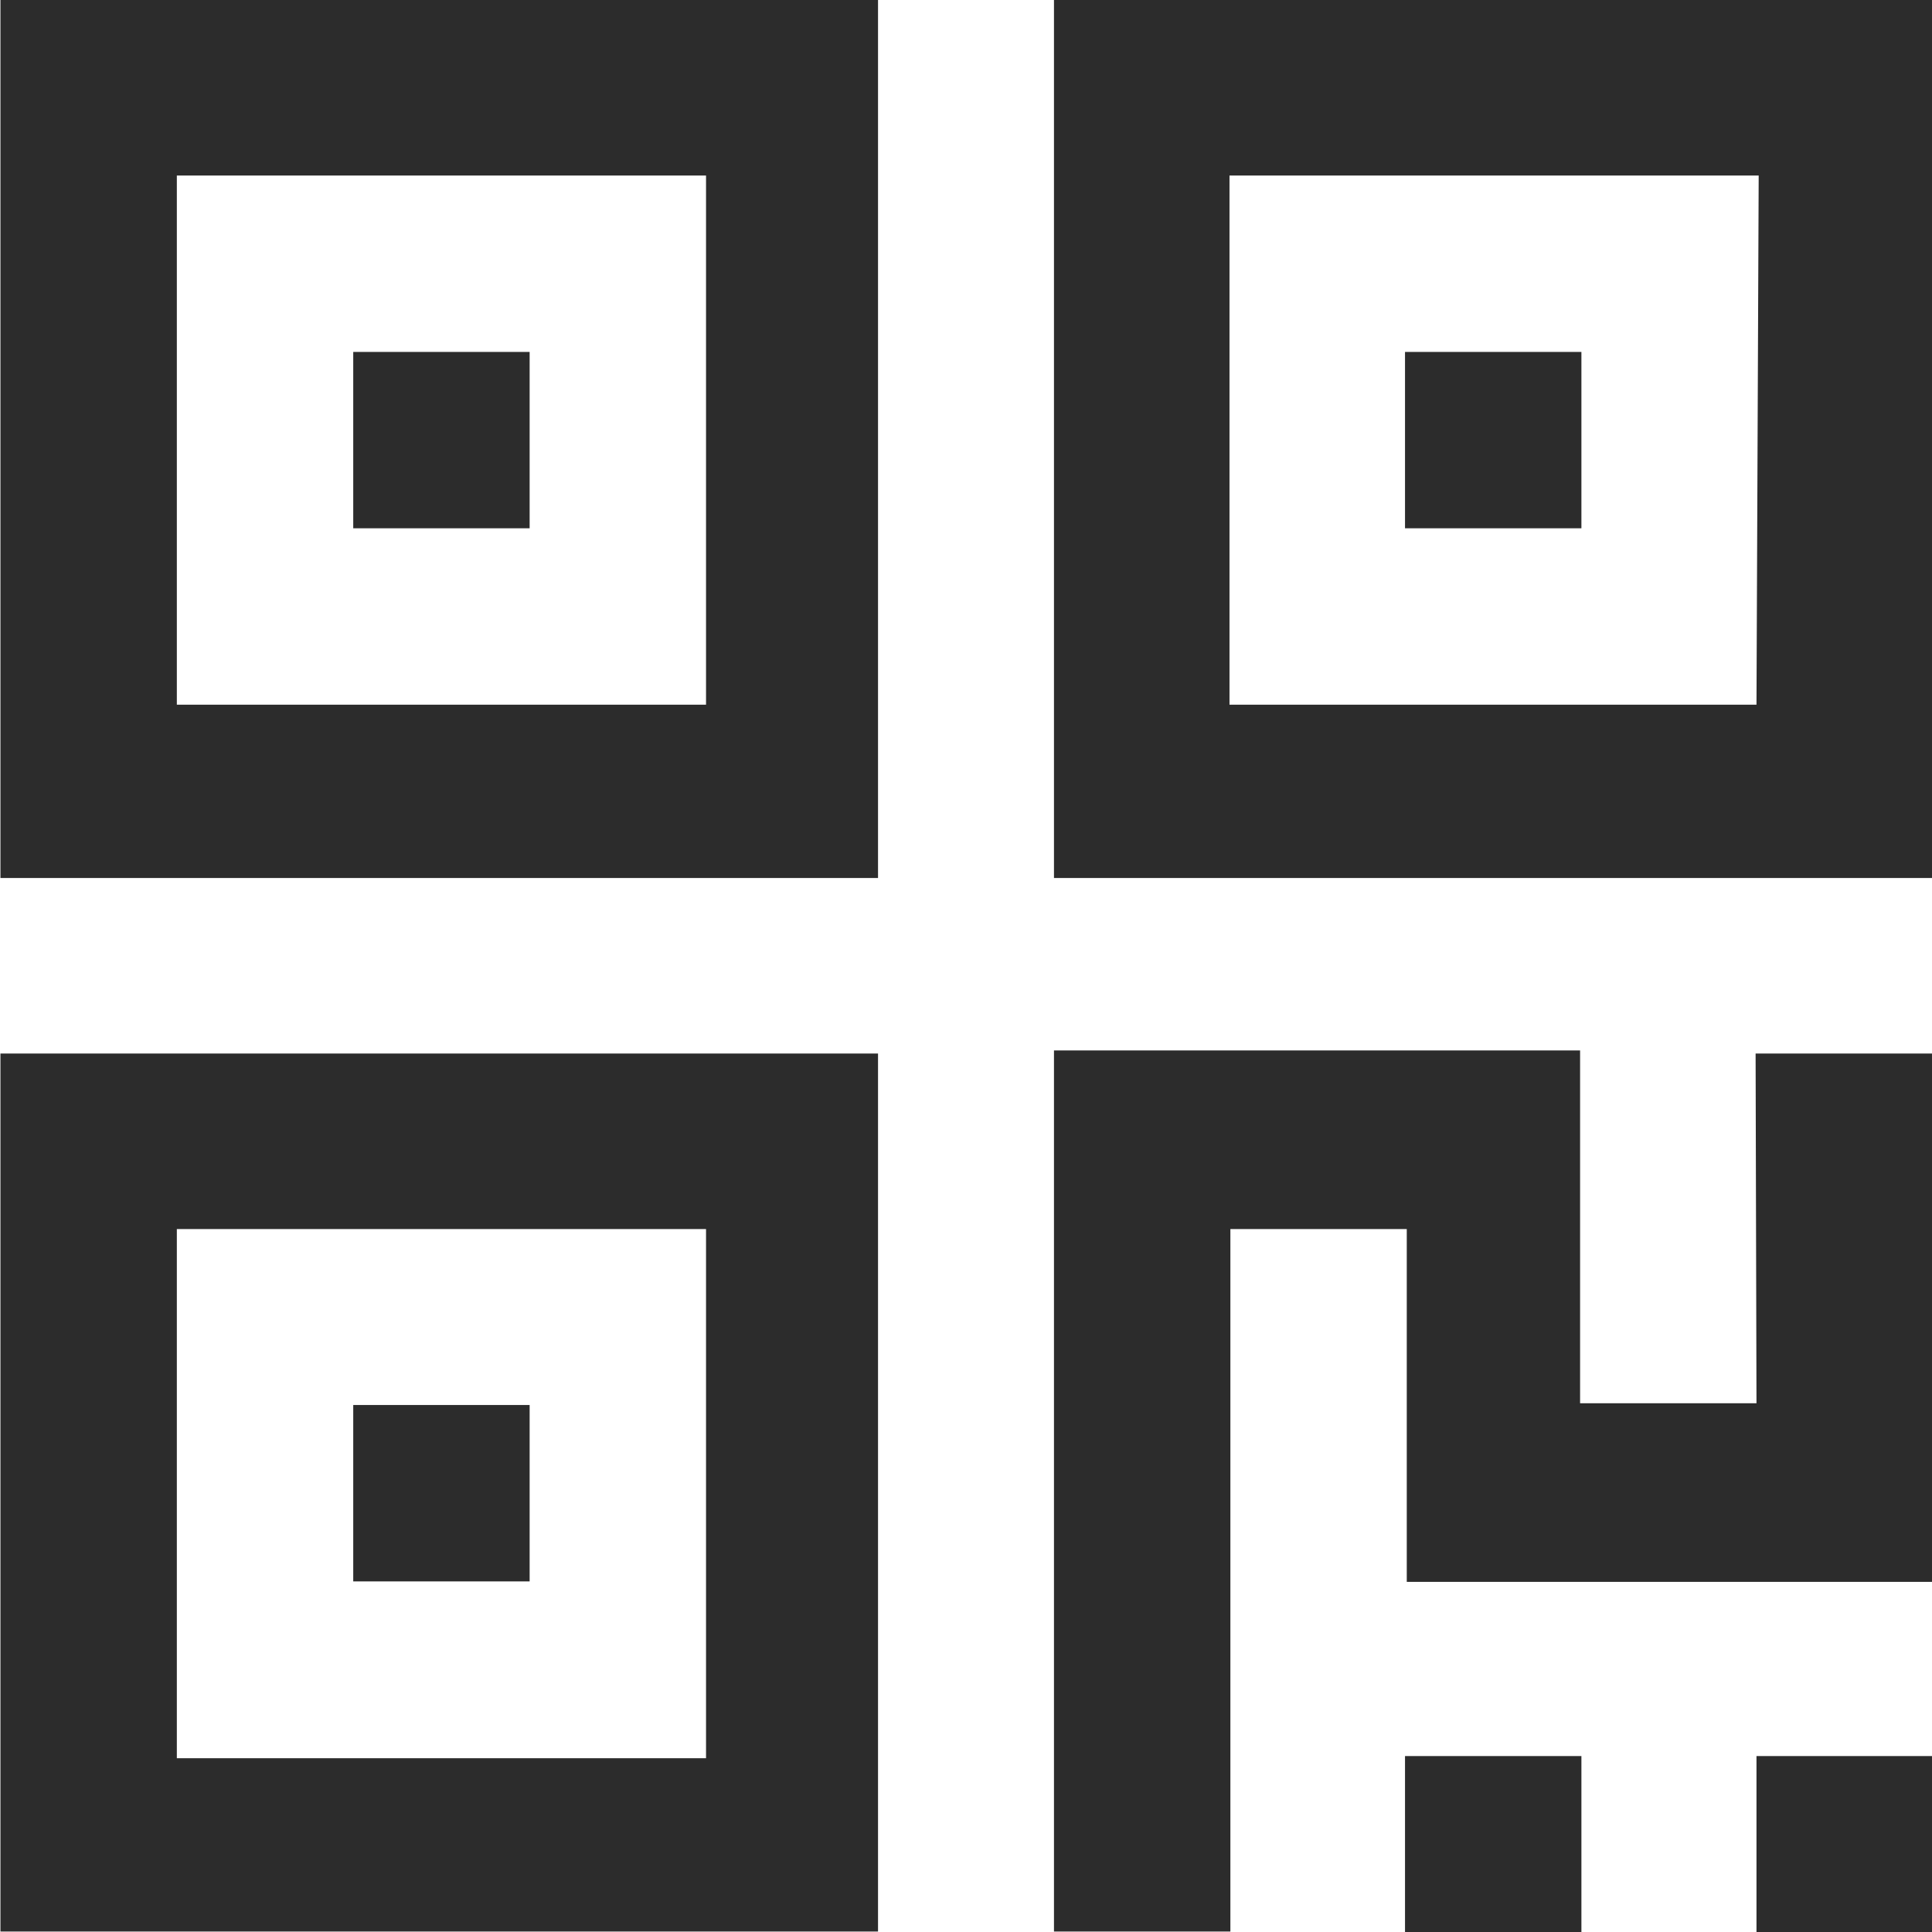
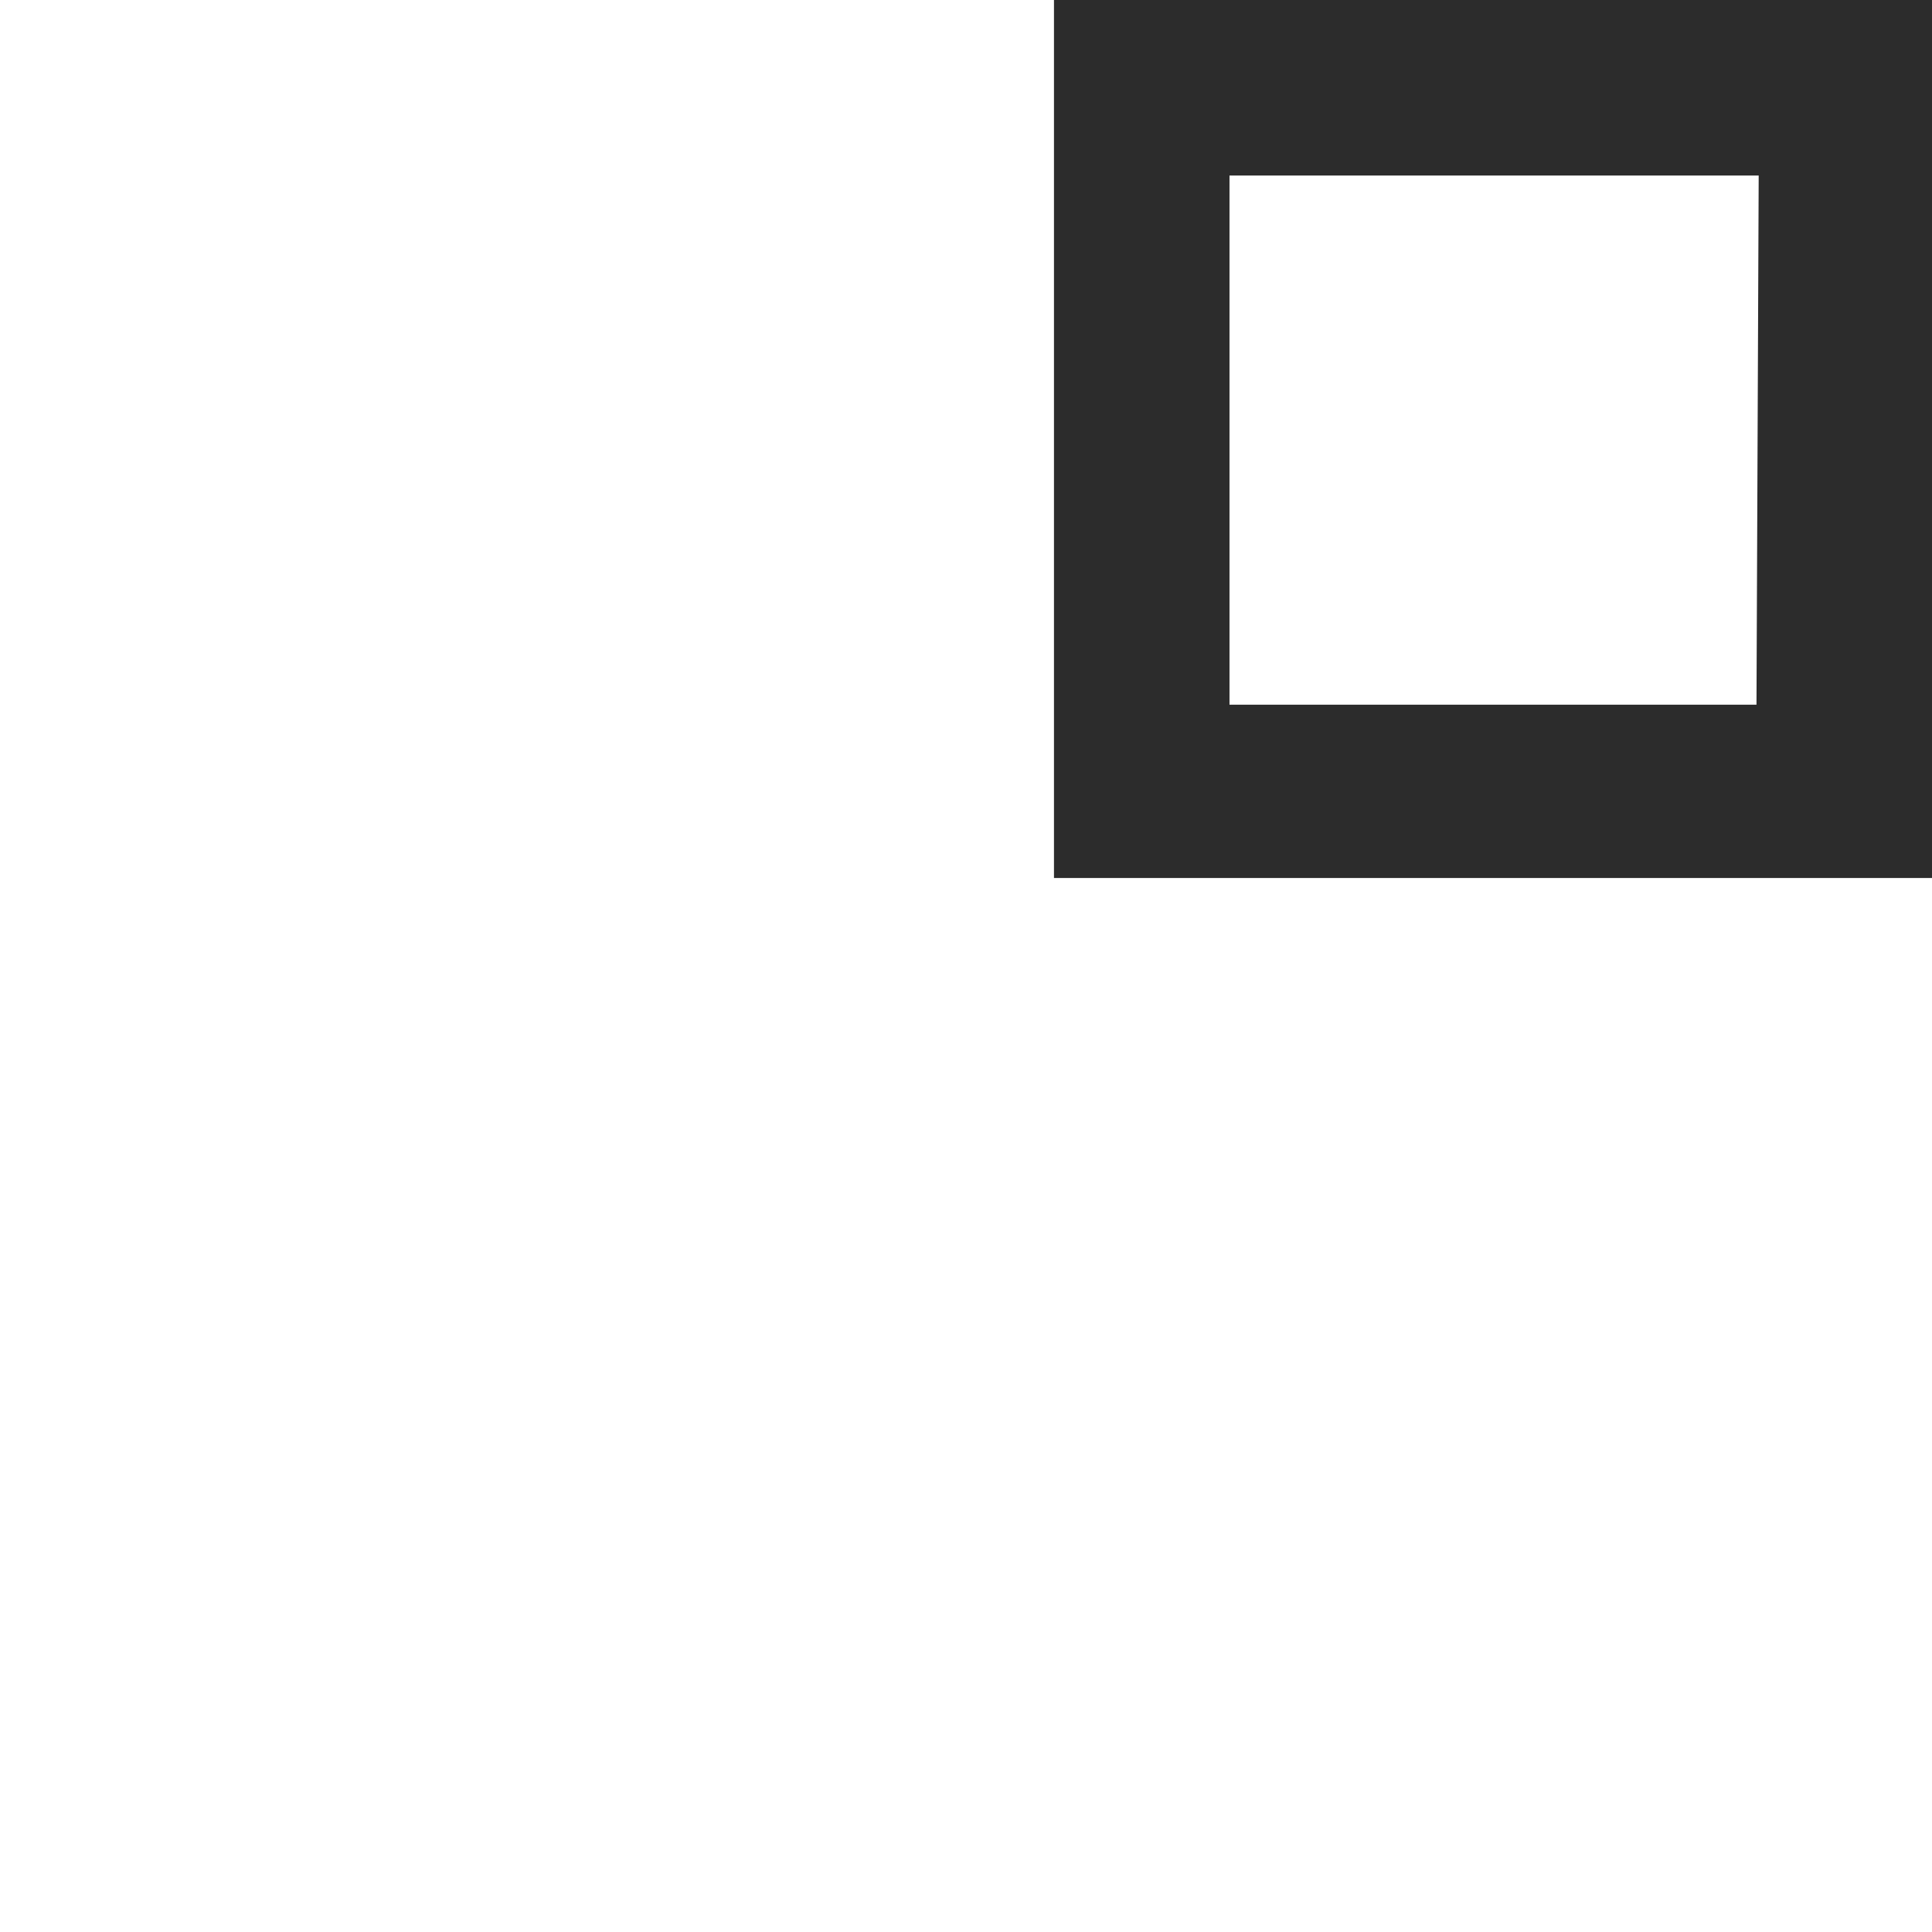
<svg xmlns="http://www.w3.org/2000/svg" viewBox="0 0 43.81 43.81">
  <defs>
    <style>.cls-1{fill:none;}.cls-2{clip-path:url(#clip-path);}.cls-3{fill:#2c2c2c;}</style>
    <clipPath id="clip-path" transform="translate(0.01 -0.02)">
-       <rect class="cls-1" width="43.82" height="43.89" />
-     </clipPath>
+       </clipPath>
  </defs>
  <g id="图层_2" data-name="图层 2">
    <g id="图层_1-2" data-name="图层 1">
      <g class="cls-2">
        <path class="cls-3" d="M8,8h4v4H8ZM39.82,39.84h4v4h-4Zm0-8h-4v-8H23.89V43.82h4V27.89h4v8H43.8V23.91h-4Z" transform="translate(0.01 -0.02)" />
        <path class="cls-3" d="M31.85,39.84h4v4h-4ZM0,19.93H19.9V0H0V19.93ZM4,4h12V16H4ZM8,31.88h4v4H8Z" transform="translate(0.01 -0.02)" />
-         <path class="cls-3" d="M0,43.82H19.9V23.91H0ZM4,27.89h12v12H4ZM31.85,8h4v4h-4Z" transform="translate(0.01 -0.02)" />
      </g>
      <path class="cls-3" d="M23.89,0V19.93H43.8V0ZM39.82,16H27.87V4h12Z" transform="translate(0.01 -0.02)" />
    </g>
  </g>
</svg>